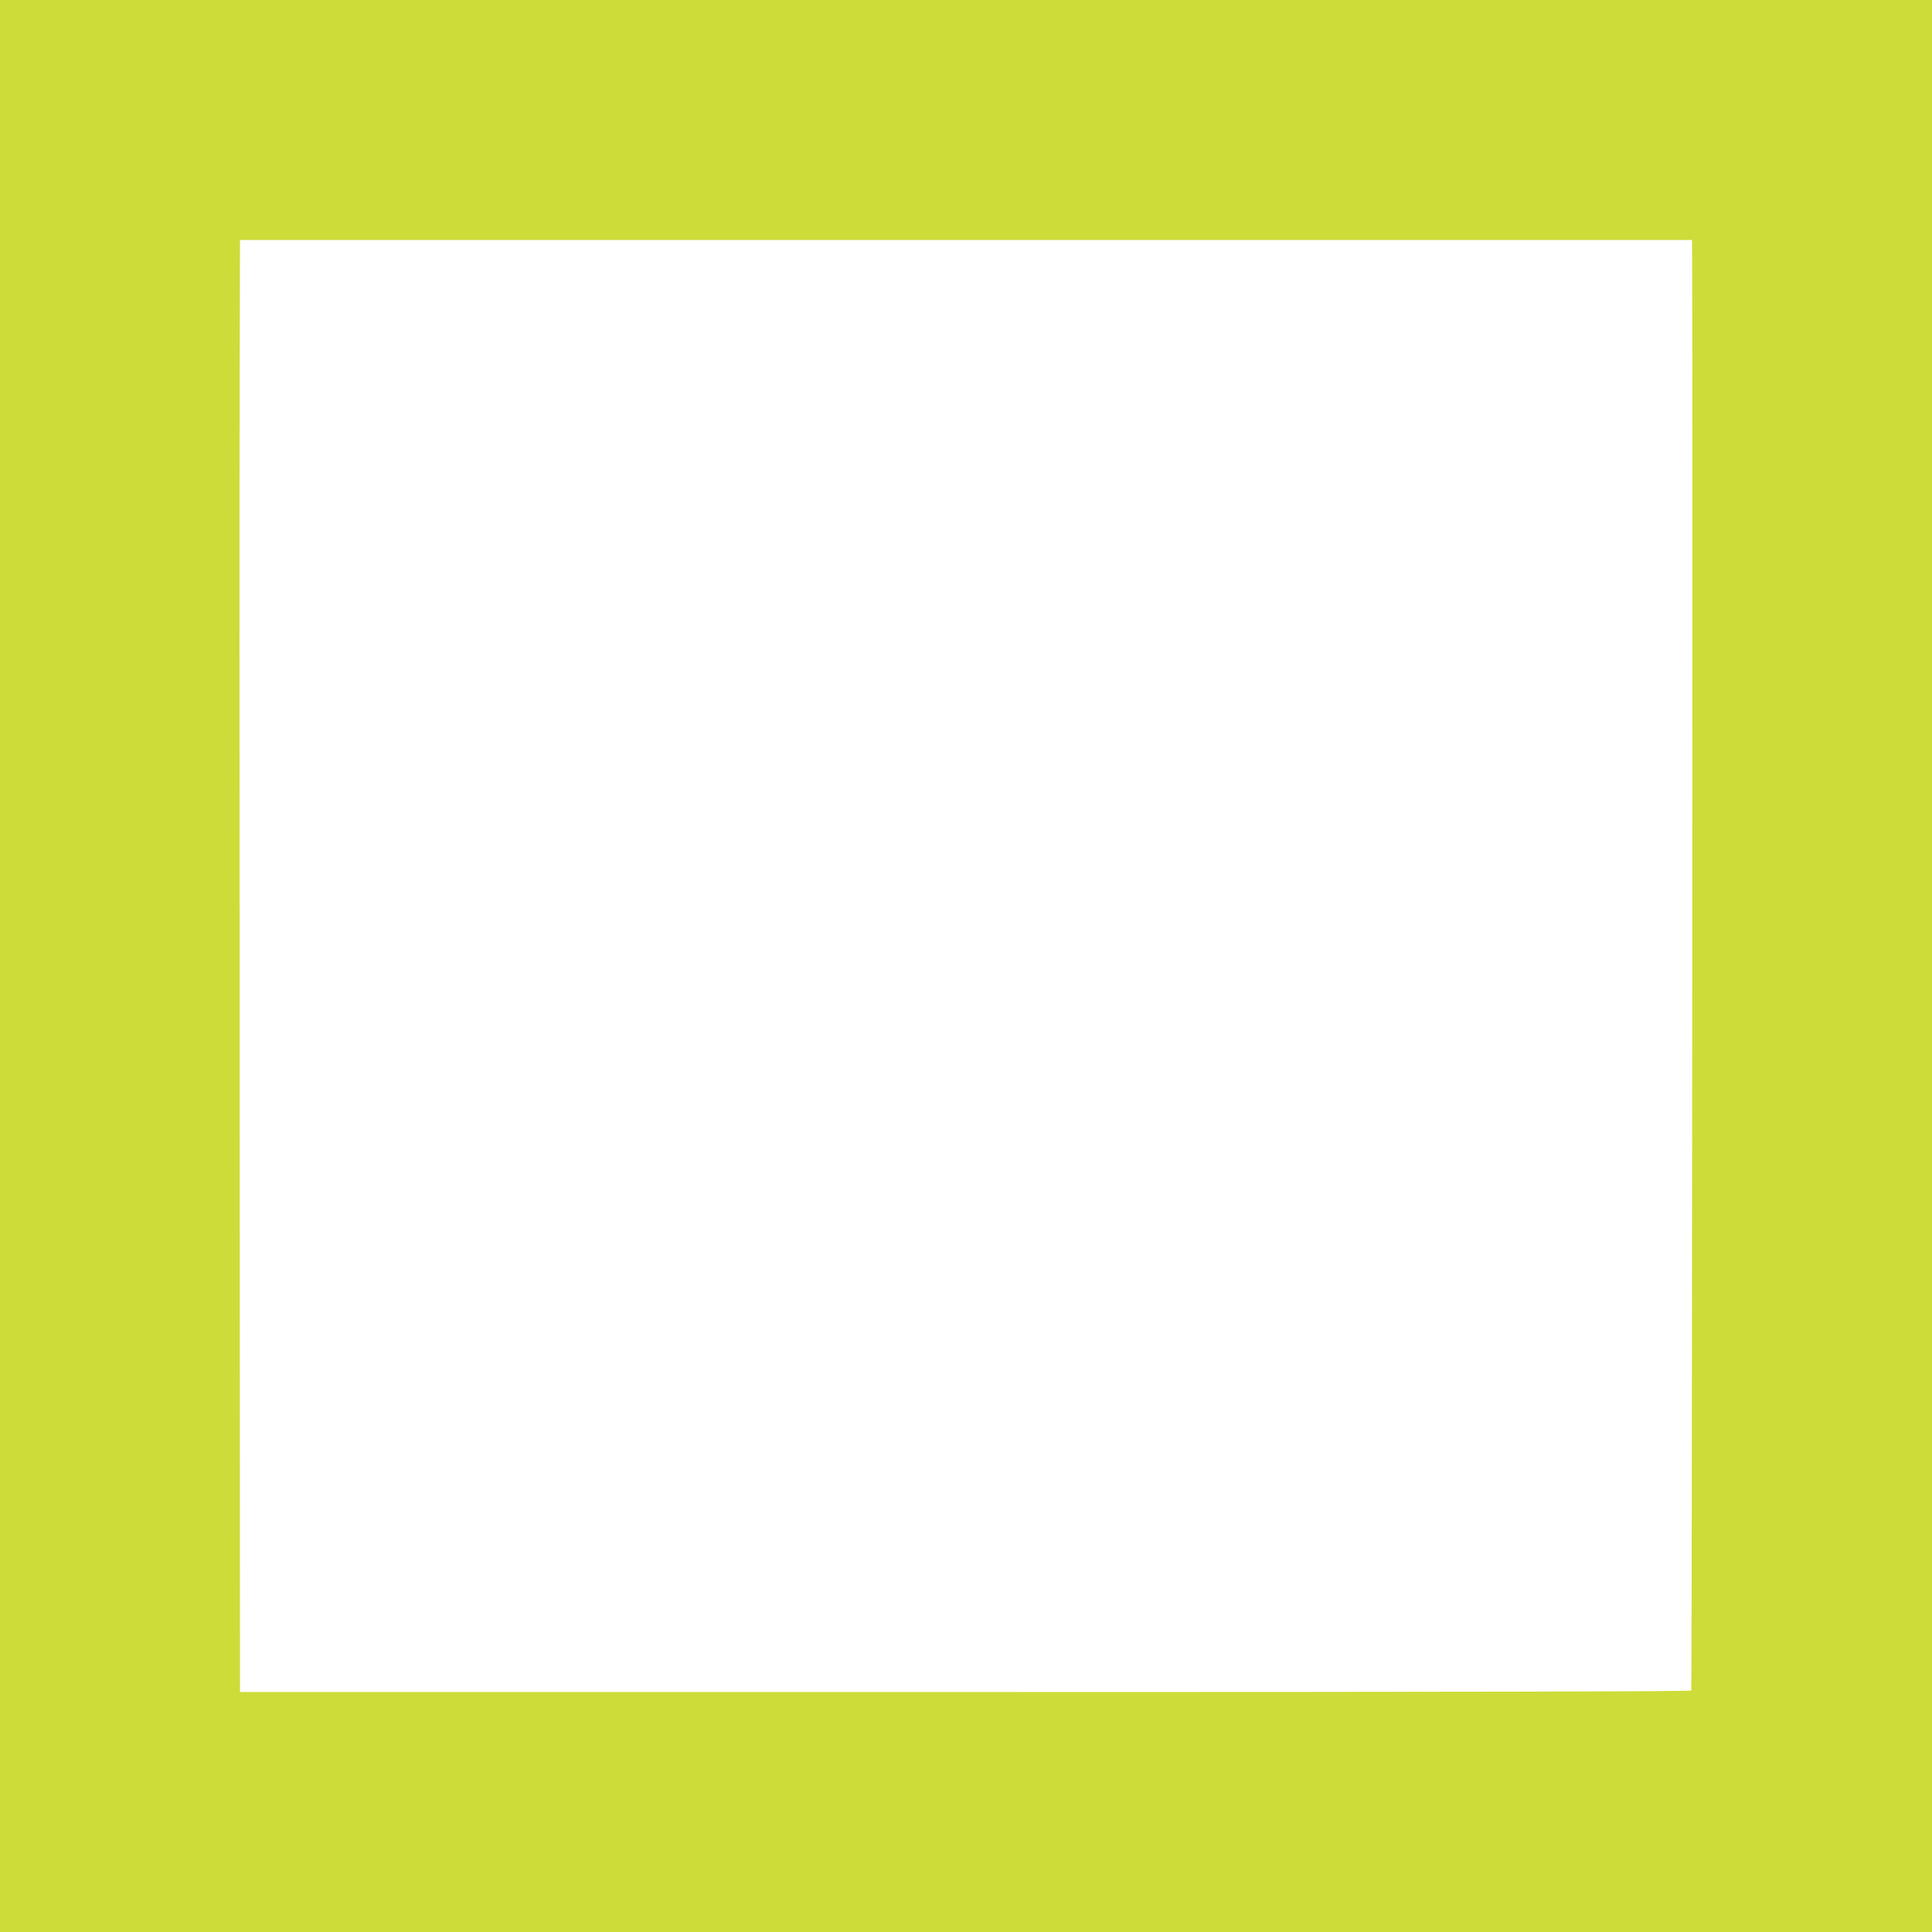
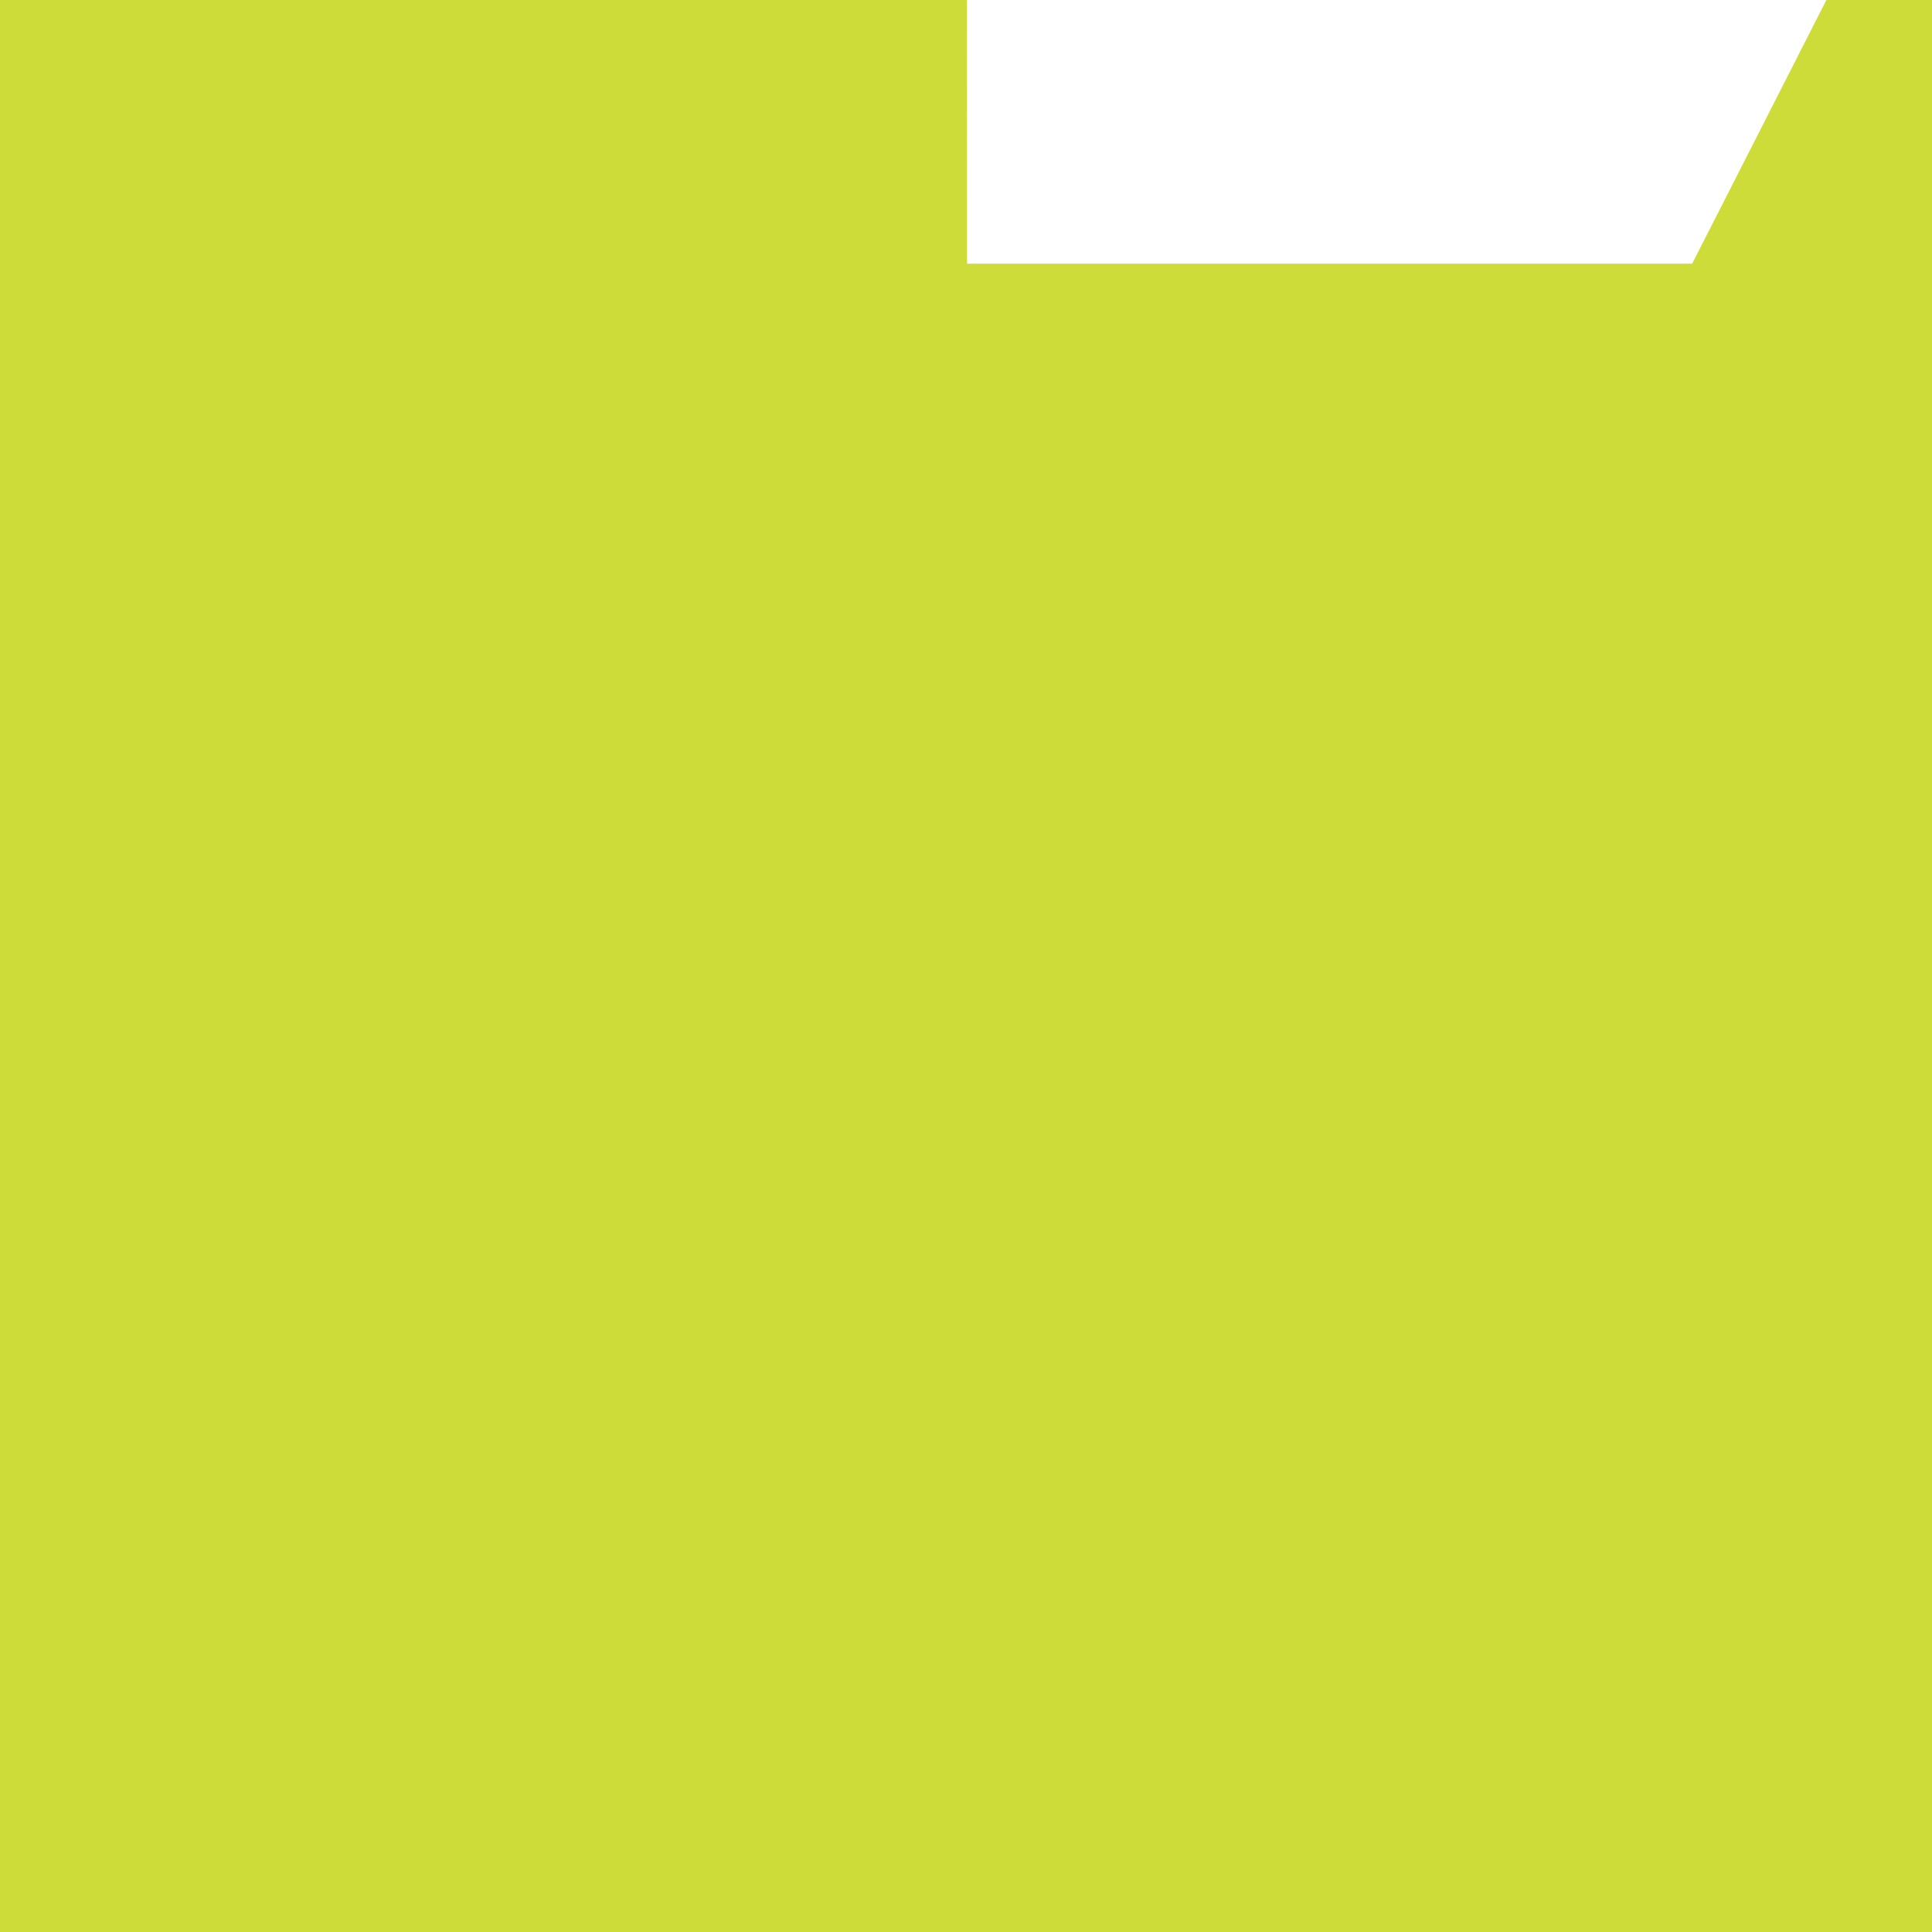
<svg xmlns="http://www.w3.org/2000/svg" version="1.0" width="1280pt" height="1280pt" viewBox="0 0 1280 1280" preserveAspectRatio="xMidYMid meet">
  <g transform="translate(0,1280) scale(0.1,-0.1)" fill="#cddc39" stroke="none">
-     <path d="M0 6400 l0 -6400 6400 0 6400 0 0 6400 0 6400 -6400 0 -6400 0 0 -6400z m11211 4653 c4 -1129 -1 -9445 -6 -9453 -4 -7 -1537 -10 -4811 -10 l-4804 0 -2 3913 c-2 2151 -2 4316 0 4810 l2 897 4810 0 4810 0 1 -157z" />
+     <path d="M0 6400 l0 -6400 6400 0 6400 0 0 6400 0 6400 -6400 0 -6400 0 0 -6400z m11211 4653 l-4804 0 -2 3913 c-2 2151 -2 4316 0 4810 l2 897 4810 0 4810 0 1 -157z" />
  </g>
</svg>